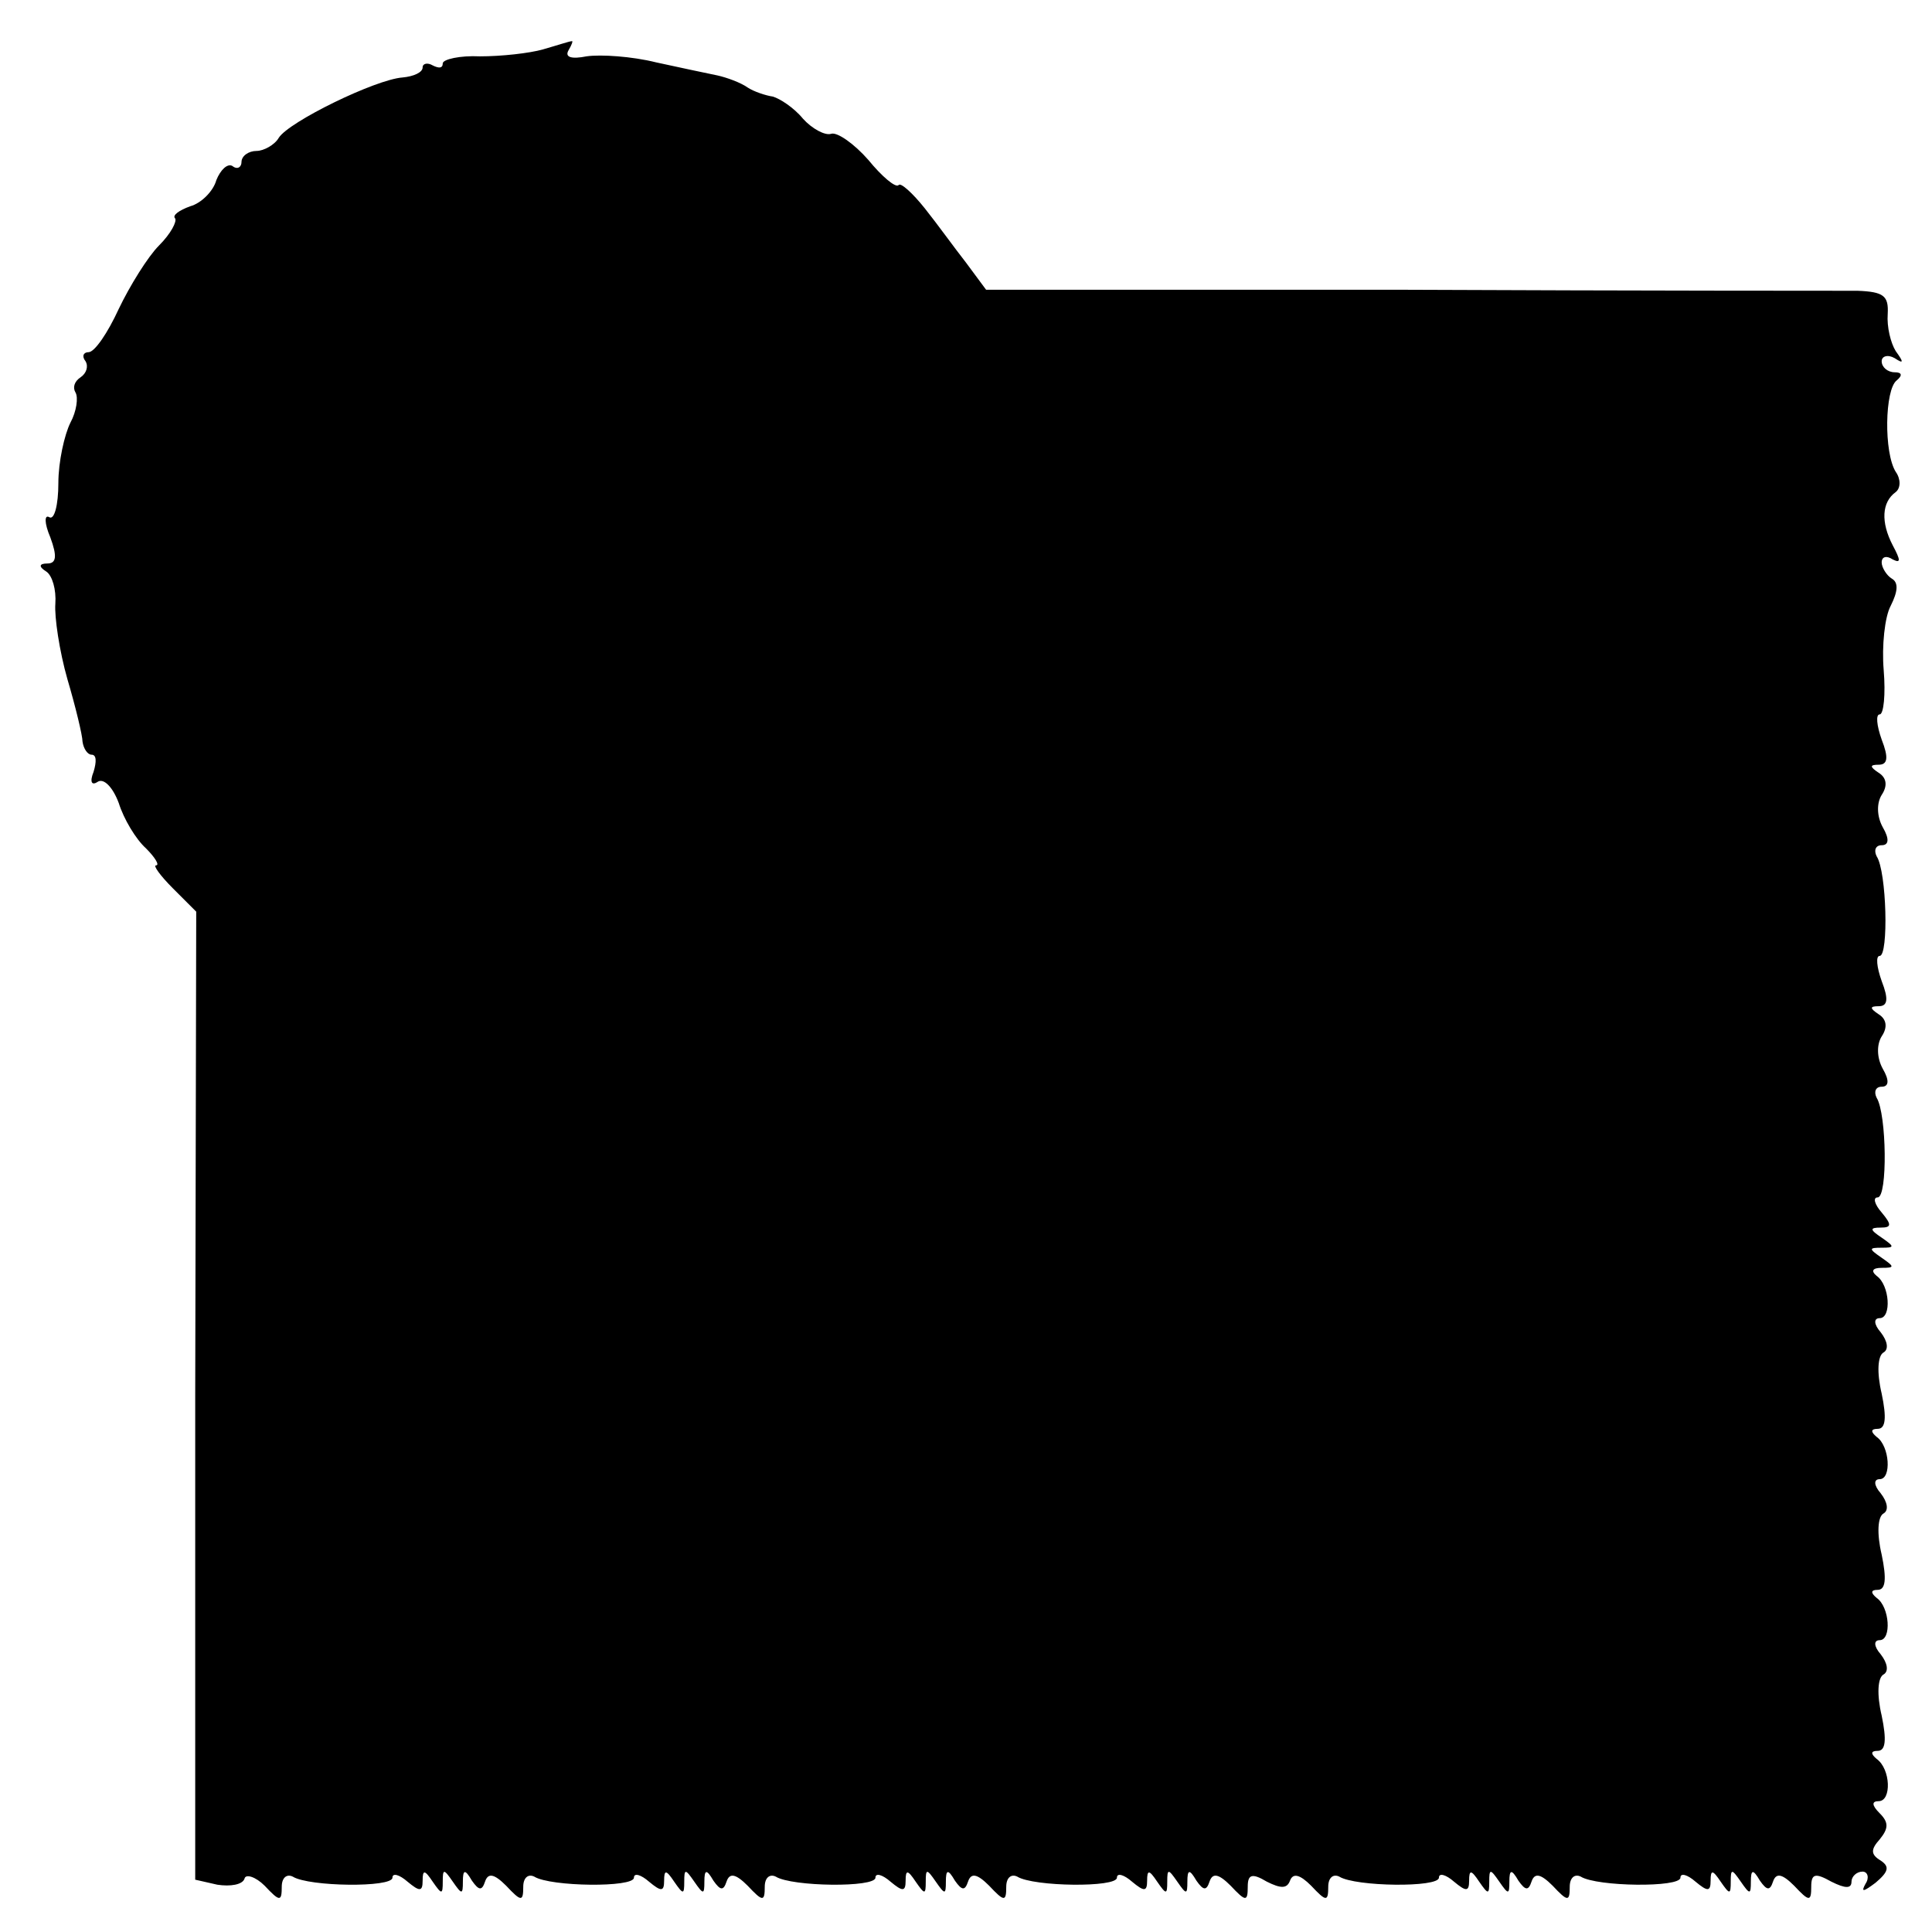
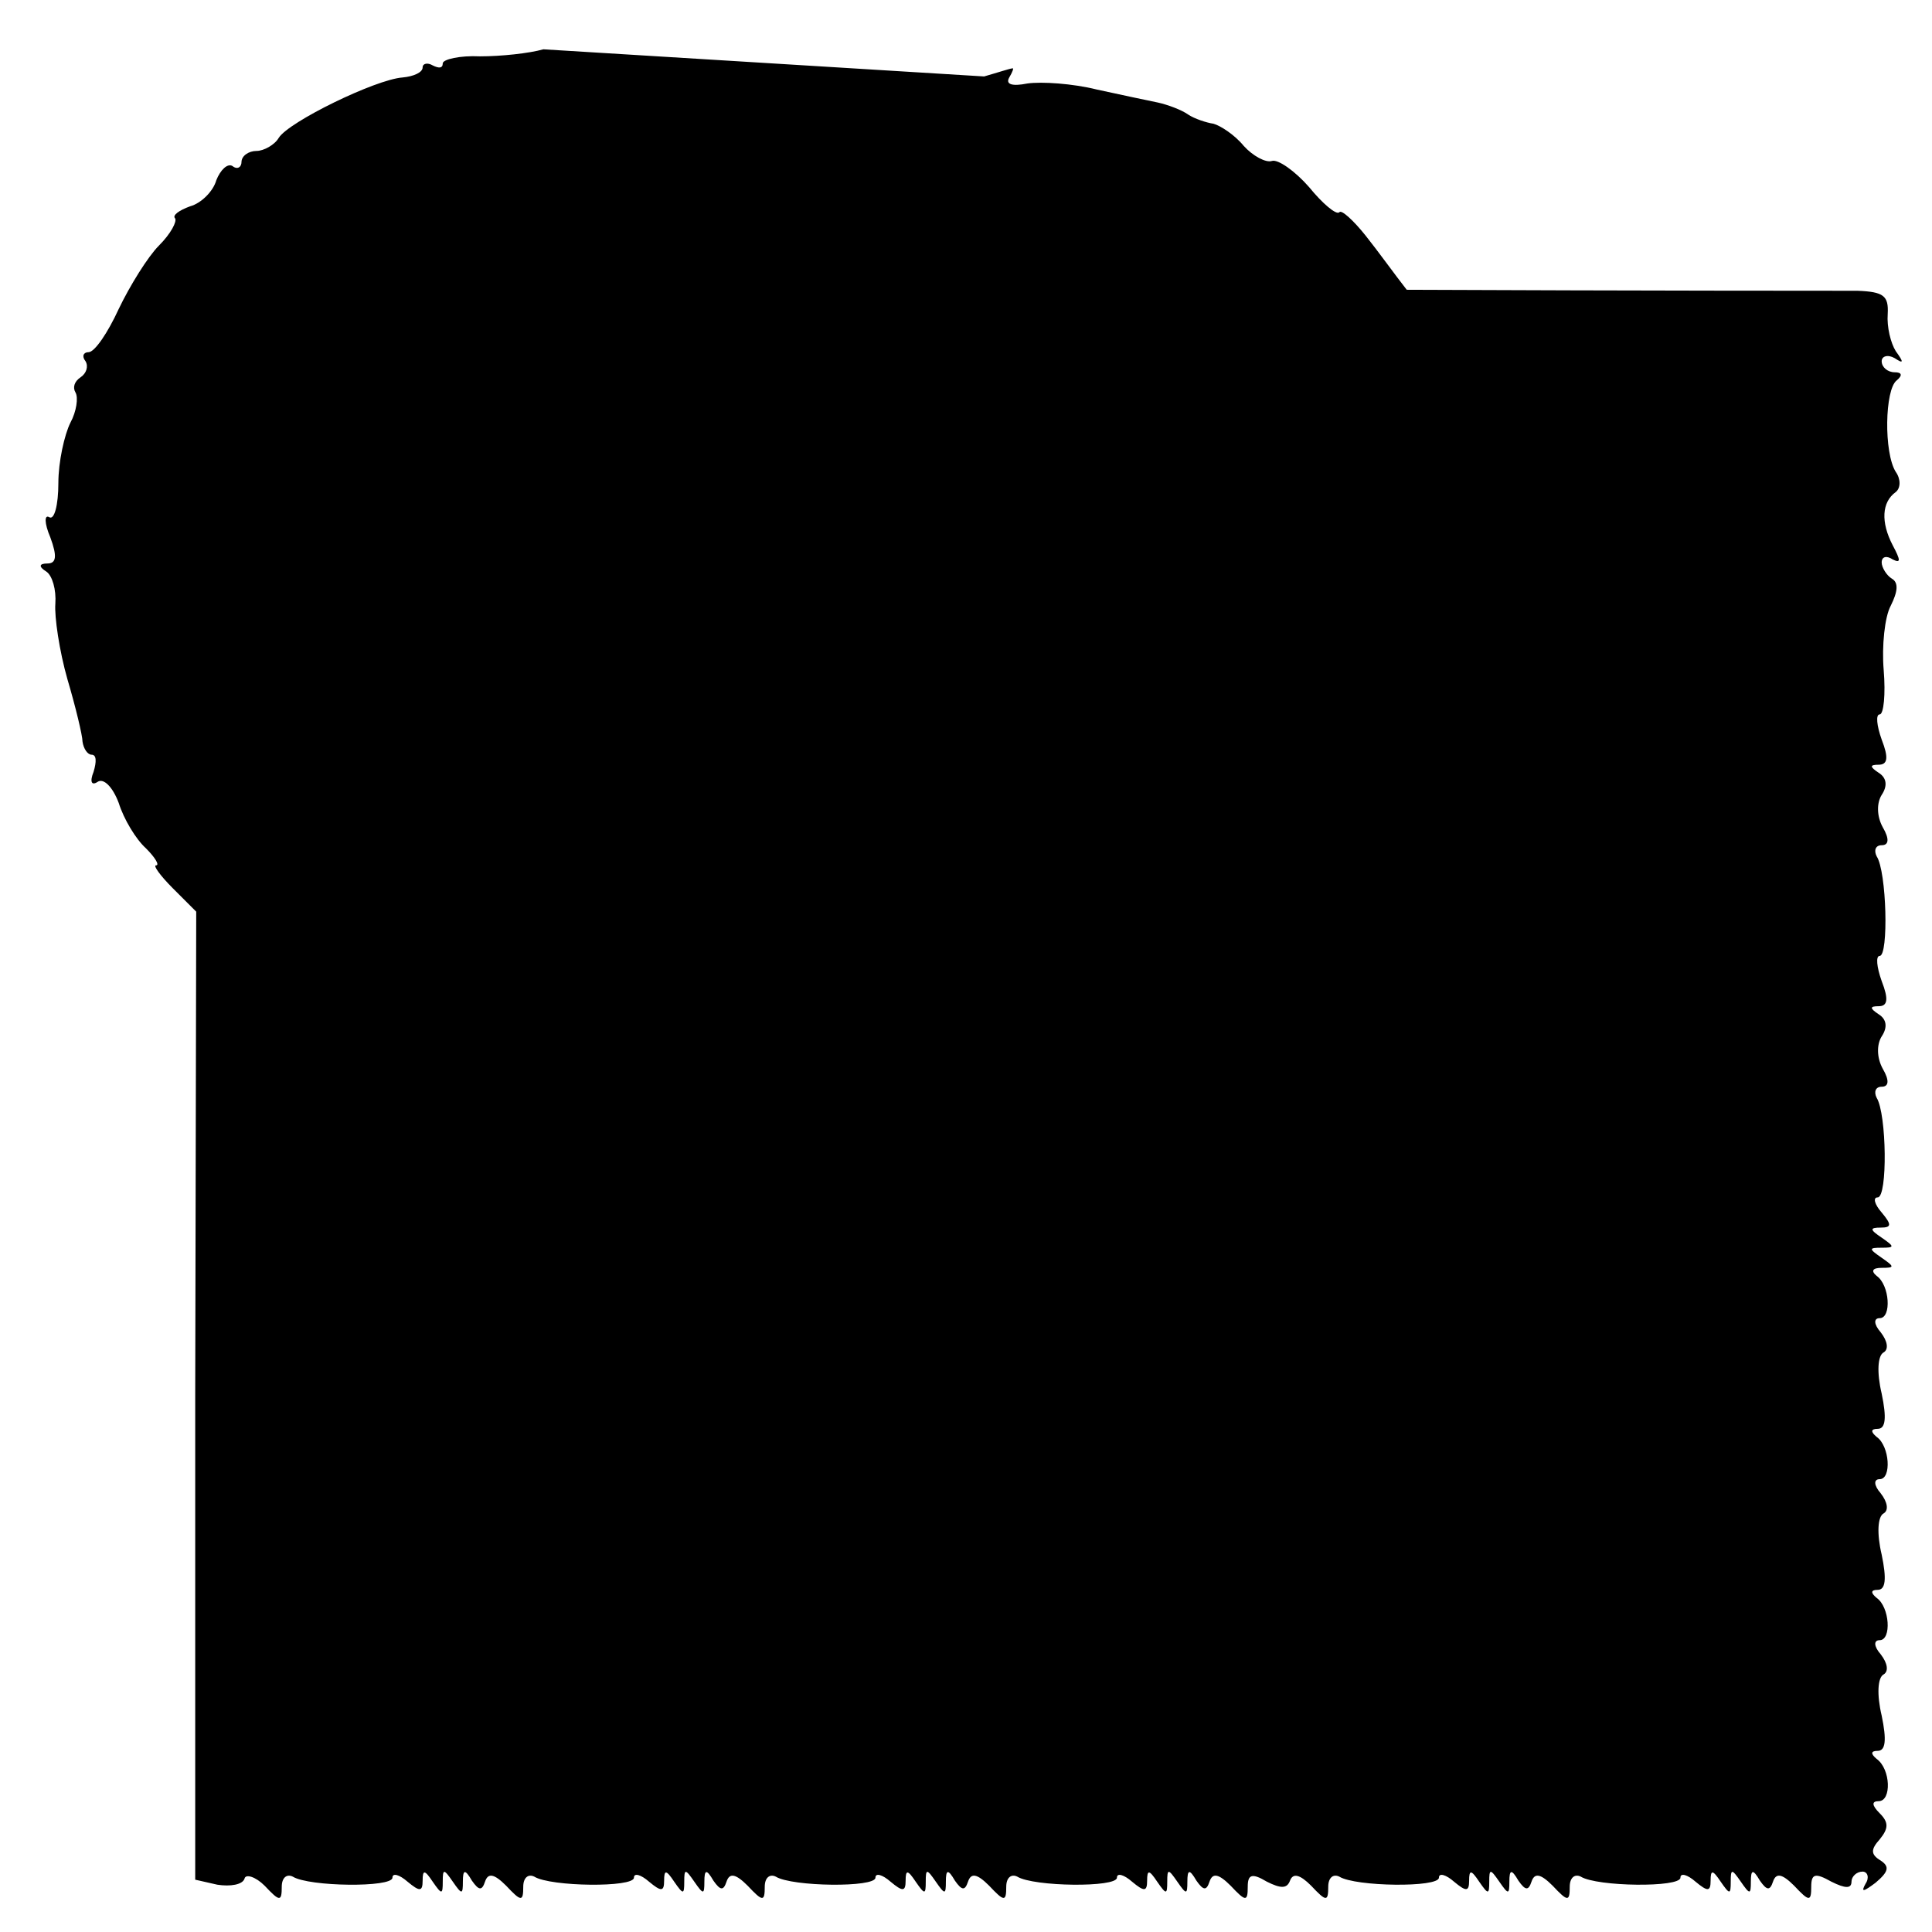
<svg xmlns="http://www.w3.org/2000/svg" version="1.0" width="192pt" height="192pt" viewBox="0 0 192 192" preserveAspectRatio="xMidYMid meet">
  <g transform="translate(0,192) scale(0.1,-0.1)" fill="#000000" stroke="none">
-     <path d="M540 1871 c-14 -4 -42 -7 -63 -7 -20 1 -37 -3 -37 -7 0 -5 -4 -5 -10 -2 -5 3 -10 2 -10 -2 0 -5 -9 -9 -20 -10 -27 -2 -113 -44 -123 -60 -4 -7 -15 -13 -22 -13 -8 0 -15 -5 -15 -11 0 -5 -4 -8 -9 -4 -5 3 -12 -4 -16 -14 -3 -11 -15 -23 -26 -26 -11 -4 -18 -9 -15 -12 2 -3 -4 -15 -16 -27 -11 -11 -29 -40 -40 -63 -11 -24 -24 -43 -30 -43 -5 0 -7 -4 -3 -9 3 -5 1 -12 -5 -16 -6 -4 -8 -10 -5 -15 3 -5 1 -19 -5 -30 -6 -12 -12 -39 -12 -60 0 -22 -4 -37 -9 -34 -5 3 -5 -6 1 -20 7 -19 6 -26 -3 -26 -8 0 -9 -3 -1 -8 6 -4 10 -18 9 -32 -1 -13 4 -47 12 -75 8 -27 15 -56 15 -62 1 -7 5 -13 9 -13 5 0 5 -7 2 -17 -4 -10 -2 -14 4 -10 6 4 15 -5 21 -21 5 -16 17 -36 27 -45 9 -9 14 -17 10 -17 -3 0 4 -10 17 -23 l23 -23 -1 -481 0 -481 22 -5 c13 -2 25 0 27 6 1 5 11 2 20 -7 15 -16 17 -16 17 -1 0 9 5 13 11 10 16 -10 99 -11 99 -1 0 5 7 3 15 -4 12 -10 15 -10 15 1 0 11 2 11 10 -1 9 -13 10 -13 10 0 0 13 1 13 10 0 9 -13 10 -13 10 0 0 12 2 13 9 1 7 -10 10 -10 13 -1 3 9 9 8 21 -4 15 -16 17 -16 17 -1 0 9 5 13 11 10 16 -10 99 -11 99 -1 0 5 7 3 15 -4 12 -10 15 -10 15 1 0 11 2 11 10 -1 9 -13 10 -13 10 0 0 13 1 13 10 0 9 -13 10 -13 10 0 0 12 2 13 9 1 7 -10 10 -10 13 -1 3 9 9 8 21 -4 15 -16 17 -16 17 -1 0 9 5 13 11 10 16 -10 99 -11 99 -1 0 5 7 3 15 -4 12 -10 15 -10 15 1 0 11 2 11 10 -1 9 -13 10 -13 10 0 0 13 1 13 10 0 9 -13 10 -13 10 0 0 12 2 13 9 1 7 -10 10 -10 13 -1 3 9 9 8 21 -4 15 -16 17 -16 17 -1 0 9 5 13 11 10 16 -10 99 -11 99 -1 0 5 7 3 15 -4 12 -10 15 -10 15 1 0 11 2 11 10 -1 9 -13 10 -13 10 0 0 13 1 13 10 0 9 -13 10 -13 10 0 0 12 2 13 9 1 7 -10 10 -10 13 -1 3 9 9 8 21 -4 15 -16 17 -16 17 -1 0 12 4 14 19 5 14 -7 20 -7 23 1 3 8 10 6 21 -5 15 -16 17 -16 17 -1 0 9 5 13 11 10 16 -10 99 -11 99 -1 0 5 7 3 15 -4 12 -10 15 -10 15 1 0 11 2 11 10 -1 9 -13 10 -13 10 0 0 13 1 13 10 0 9 -13 10 -13 10 0 0 12 2 13 9 1 7 -10 10 -10 13 -1 3 9 9 8 21 -4 15 -16 17 -16 17 -1 0 9 5 13 11 10 16 -10 99 -11 99 -1 0 5 7 3 15 -4 12 -10 15 -10 15 1 0 11 2 11 10 -1 9 -13 10 -13 10 0 0 13 1 13 10 0 9 -13 10 -13 10 0 0 12 2 13 9 1 7 -10 10 -10 13 -1 3 9 9 8 21 -4 15 -16 17 -16 17 -1 0 13 4 14 20 5 14 -7 20 -7 20 0 0 5 5 10 11 10 5 0 7 -6 3 -12 -5 -9 -2 -8 10 1 13 11 14 16 5 22 -10 6 -10 11 -1 21 9 11 9 17 0 26 -8 8 -8 12 -1 12 13 0 12 32 -2 42 -6 5 -6 8 1 8 8 0 9 11 4 35 -5 21 -4 38 2 41 5 3 4 11 -3 20 -7 8 -7 14 -1 14 12 0 10 33 -3 42 -6 5 -6 8 1 8 8 0 9 11 4 35 -5 21 -4 38 2 41 5 3 4 11 -3 20 -7 8 -7 14 -1 14 12 0 10 33 -3 42 -6 5 -6 8 1 8 8 0 9 11 4 35 -5 21 -4 38 2 41 5 3 4 11 -3 20 -7 8 -7 14 -1 14 12 0 10 33 -3 42 -6 5 -4 8 5 8 13 0 13 1 0 10 -13 9 -13 10 0 10 13 0 13 1 0 10 -12 8 -12 10 -1 10 11 0 11 3 1 15 -7 8 -9 15 -4 15 10 0 9 83 -1 99 -3 6 -1 11 5 11 7 0 8 6 1 18 -6 11 -6 24 -1 32 6 9 5 17 -3 22 -9 6 -9 8 0 8 9 0 10 7 3 25 -5 14 -6 25 -2 25 9 0 7 84 -3 99 -3 6 -1 11 5 11 7 0 8 6 1 18 -6 11 -6 24 -1 32 6 9 5 17 -3 22 -9 6 -9 8 0 8 9 0 10 7 3 25 -5 14 -6 25 -2 25 4 0 6 20 4 44 -2 24 1 53 7 64 7 14 8 23 1 27 -5 3 -10 11 -10 16 0 6 5 7 11 3 8 -4 8 -1 0 14 -12 23 -11 43 3 53 5 4 5 13 0 20 -12 19 -11 82 1 91 6 5 5 8 -2 8 -7 0 -13 5 -13 11 0 5 6 7 13 3 9 -6 9 -4 1 7 -5 8 -9 24 -8 37 1 18 -4 22 -30 23 -17 0 -219 0 -448 1 l-418 0 -20 27 c-11 14 -29 39 -41 54 -12 15 -24 26 -26 23 -3 -3 -17 9 -30 25 -14 16 -31 28 -37 26 -6 -2 -19 5 -28 15 -9 11 -23 20 -30 22 -7 1 -19 5 -25 9 -7 5 -21 10 -30 12 -10 2 -38 8 -61 13 -24 6 -55 8 -69 6 -15 -3 -22 -1 -18 6 3 5 5 10 3 9 -2 0 -14 -4 -28 -8z" />
+     <path d="M540 1871 c-14 -4 -42 -7 -63 -7 -20 1 -37 -3 -37 -7 0 -5 -4 -5 -10 -2 -5 3 -10 2 -10 -2 0 -5 -9 -9 -20 -10 -27 -2 -113 -44 -123 -60 -4 -7 -15 -13 -22 -13 -8 0 -15 -5 -15 -11 0 -5 -4 -8 -9 -4 -5 3 -12 -4 -16 -14 -3 -11 -15 -23 -26 -26 -11 -4 -18 -9 -15 -12 2 -3 -4 -15 -16 -27 -11 -11 -29 -40 -40 -63 -11 -24 -24 -43 -30 -43 -5 0 -7 -4 -3 -9 3 -5 1 -12 -5 -16 -6 -4 -8 -10 -5 -15 3 -5 1 -19 -5 -30 -6 -12 -12 -39 -12 -60 0 -22 -4 -37 -9 -34 -5 3 -5 -6 1 -20 7 -19 6 -26 -3 -26 -8 0 -9 -3 -1 -8 6 -4 10 -18 9 -32 -1 -13 4 -47 12 -75 8 -27 15 -56 15 -62 1 -7 5 -13 9 -13 5 0 5 -7 2 -17 -4 -10 -2 -14 4 -10 6 4 15 -5 21 -21 5 -16 17 -36 27 -45 9 -9 14 -17 10 -17 -3 0 4 -10 17 -23 l23 -23 -1 -481 0 -481 22 -5 c13 -2 25 0 27 6 1 5 11 2 20 -7 15 -16 17 -16 17 -1 0 9 5 13 11 10 16 -10 99 -11 99 -1 0 5 7 3 15 -4 12 -10 15 -10 15 1 0 11 2 11 10 -1 9 -13 10 -13 10 0 0 13 1 13 10 0 9 -13 10 -13 10 0 0 12 2 13 9 1 7 -10 10 -10 13 -1 3 9 9 8 21 -4 15 -16 17 -16 17 -1 0 9 5 13 11 10 16 -10 99 -11 99 -1 0 5 7 3 15 -4 12 -10 15 -10 15 1 0 11 2 11 10 -1 9 -13 10 -13 10 0 0 13 1 13 10 0 9 -13 10 -13 10 0 0 12 2 13 9 1 7 -10 10 -10 13 -1 3 9 9 8 21 -4 15 -16 17 -16 17 -1 0 9 5 13 11 10 16 -10 99 -11 99 -1 0 5 7 3 15 -4 12 -10 15 -10 15 1 0 11 2 11 10 -1 9 -13 10 -13 10 0 0 13 1 13 10 0 9 -13 10 -13 10 0 0 12 2 13 9 1 7 -10 10 -10 13 -1 3 9 9 8 21 -4 15 -16 17 -16 17 -1 0 9 5 13 11 10 16 -10 99 -11 99 -1 0 5 7 3 15 -4 12 -10 15 -10 15 1 0 11 2 11 10 -1 9 -13 10 -13 10 0 0 13 1 13 10 0 9 -13 10 -13 10 0 0 12 2 13 9 1 7 -10 10 -10 13 -1 3 9 9 8 21 -4 15 -16 17 -16 17 -1 0 12 4 14 19 5 14 -7 20 -7 23 1 3 8 10 6 21 -5 15 -16 17 -16 17 -1 0 9 5 13 11 10 16 -10 99 -11 99 -1 0 5 7 3 15 -4 12 -10 15 -10 15 1 0 11 2 11 10 -1 9 -13 10 -13 10 0 0 13 1 13 10 0 9 -13 10 -13 10 0 0 12 2 13 9 1 7 -10 10 -10 13 -1 3 9 9 8 21 -4 15 -16 17 -16 17 -1 0 9 5 13 11 10 16 -10 99 -11 99 -1 0 5 7 3 15 -4 12 -10 15 -10 15 1 0 11 2 11 10 -1 9 -13 10 -13 10 0 0 13 1 13 10 0 9 -13 10 -13 10 0 0 12 2 13 9 1 7 -10 10 -10 13 -1 3 9 9 8 21 -4 15 -16 17 -16 17 -1 0 13 4 14 20 5 14 -7 20 -7 20 0 0 5 5 10 11 10 5 0 7 -6 3 -12 -5 -9 -2 -8 10 1 13 11 14 16 5 22 -10 6 -10 11 -1 21 9 11 9 17 0 26 -8 8 -8 12 -1 12 13 0 12 32 -2 42 -6 5 -6 8 1 8 8 0 9 11 4 35 -5 21 -4 38 2 41 5 3 4 11 -3 20 -7 8 -7 14 -1 14 12 0 10 33 -3 42 -6 5 -6 8 1 8 8 0 9 11 4 35 -5 21 -4 38 2 41 5 3 4 11 -3 20 -7 8 -7 14 -1 14 12 0 10 33 -3 42 -6 5 -6 8 1 8 8 0 9 11 4 35 -5 21 -4 38 2 41 5 3 4 11 -3 20 -7 8 -7 14 -1 14 12 0 10 33 -3 42 -6 5 -4 8 5 8 13 0 13 1 0 10 -13 9 -13 10 0 10 13 0 13 1 0 10 -12 8 -12 10 -1 10 11 0 11 3 1 15 -7 8 -9 15 -4 15 10 0 9 83 -1 99 -3 6 -1 11 5 11 7 0 8 6 1 18 -6 11 -6 24 -1 32 6 9 5 17 -3 22 -9 6 -9 8 0 8 9 0 10 7 3 25 -5 14 -6 25 -2 25 9 0 7 84 -3 99 -3 6 -1 11 5 11 7 0 8 6 1 18 -6 11 -6 24 -1 32 6 9 5 17 -3 22 -9 6 -9 8 0 8 9 0 10 7 3 25 -5 14 -6 25 -2 25 4 0 6 20 4 44 -2 24 1 53 7 64 7 14 8 23 1 27 -5 3 -10 11 -10 16 0 6 5 7 11 3 8 -4 8 -1 0 14 -12 23 -11 43 3 53 5 4 5 13 0 20 -12 19 -11 82 1 91 6 5 5 8 -2 8 -7 0 -13 5 -13 11 0 5 6 7 13 3 9 -6 9 -4 1 7 -5 8 -9 24 -8 37 1 18 -4 22 -30 23 -17 0 -219 0 -448 1 c-11 14 -29 39 -41 54 -12 15 -24 26 -26 23 -3 -3 -17 9 -30 25 -14 16 -31 28 -37 26 -6 -2 -19 5 -28 15 -9 11 -23 20 -30 22 -7 1 -19 5 -25 9 -7 5 -21 10 -30 12 -10 2 -38 8 -61 13 -24 6 -55 8 -69 6 -15 -3 -22 -1 -18 6 3 5 5 10 3 9 -2 0 -14 -4 -28 -8z" />
  </g>
</svg>